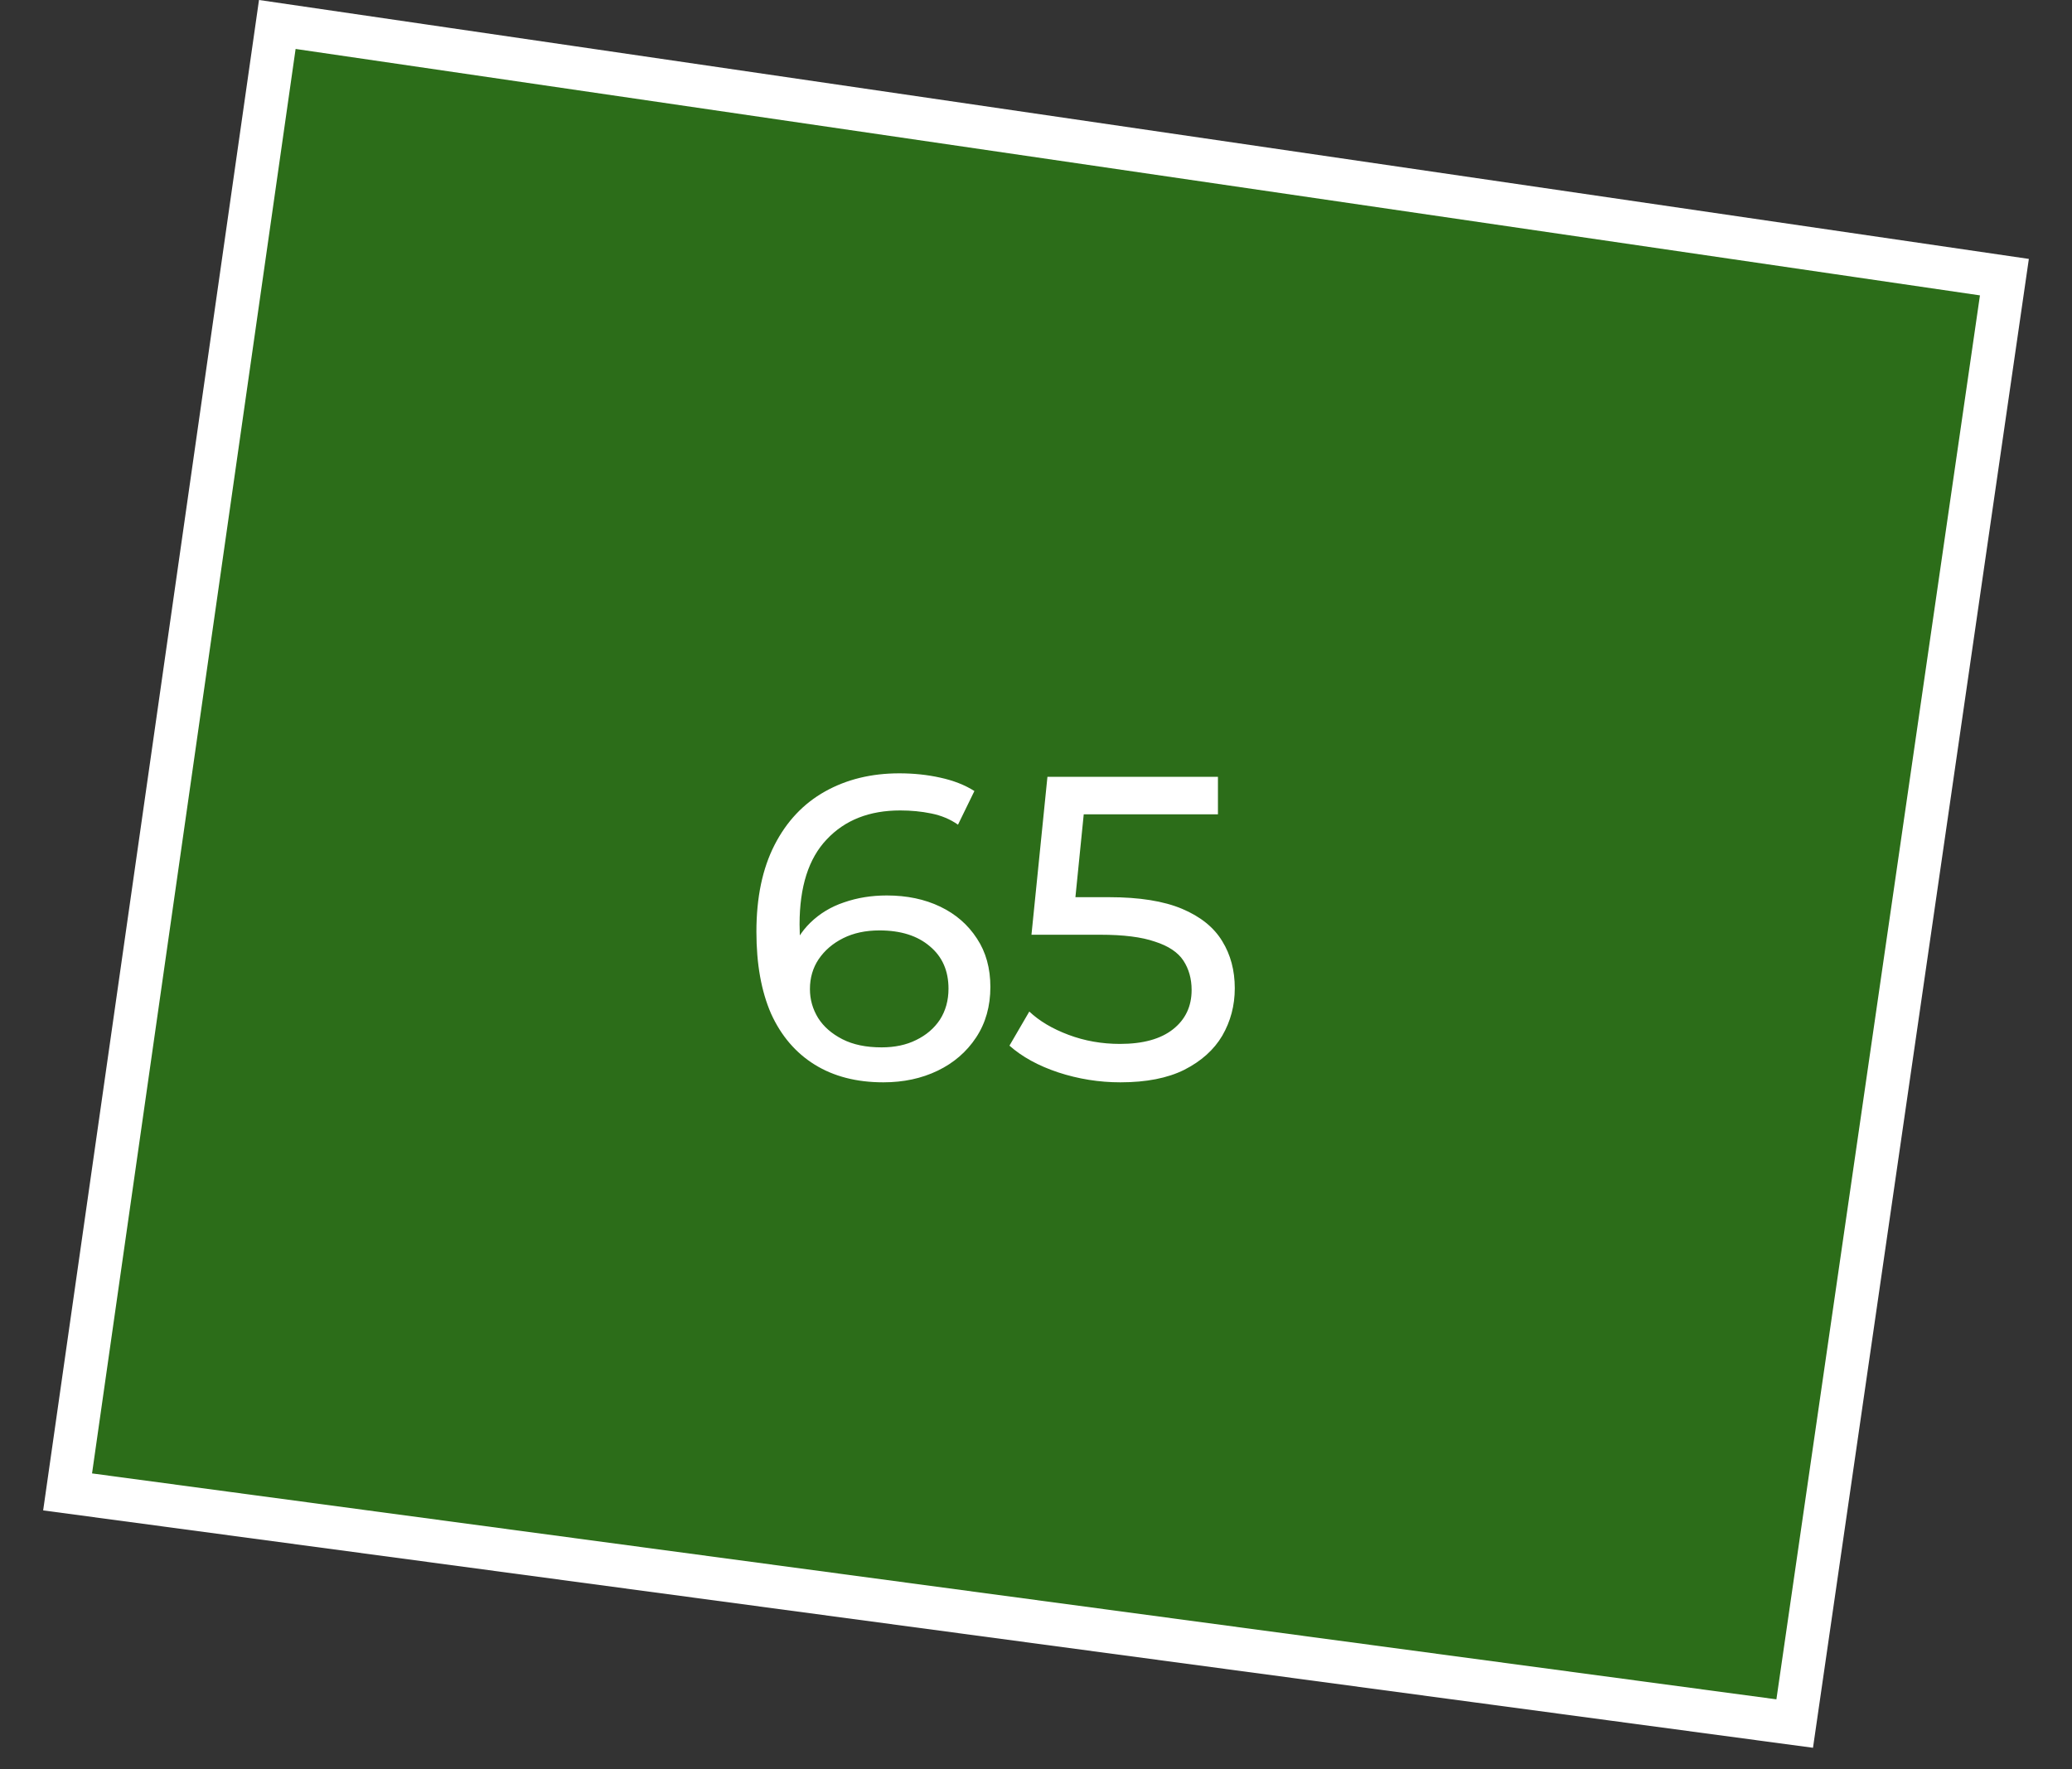
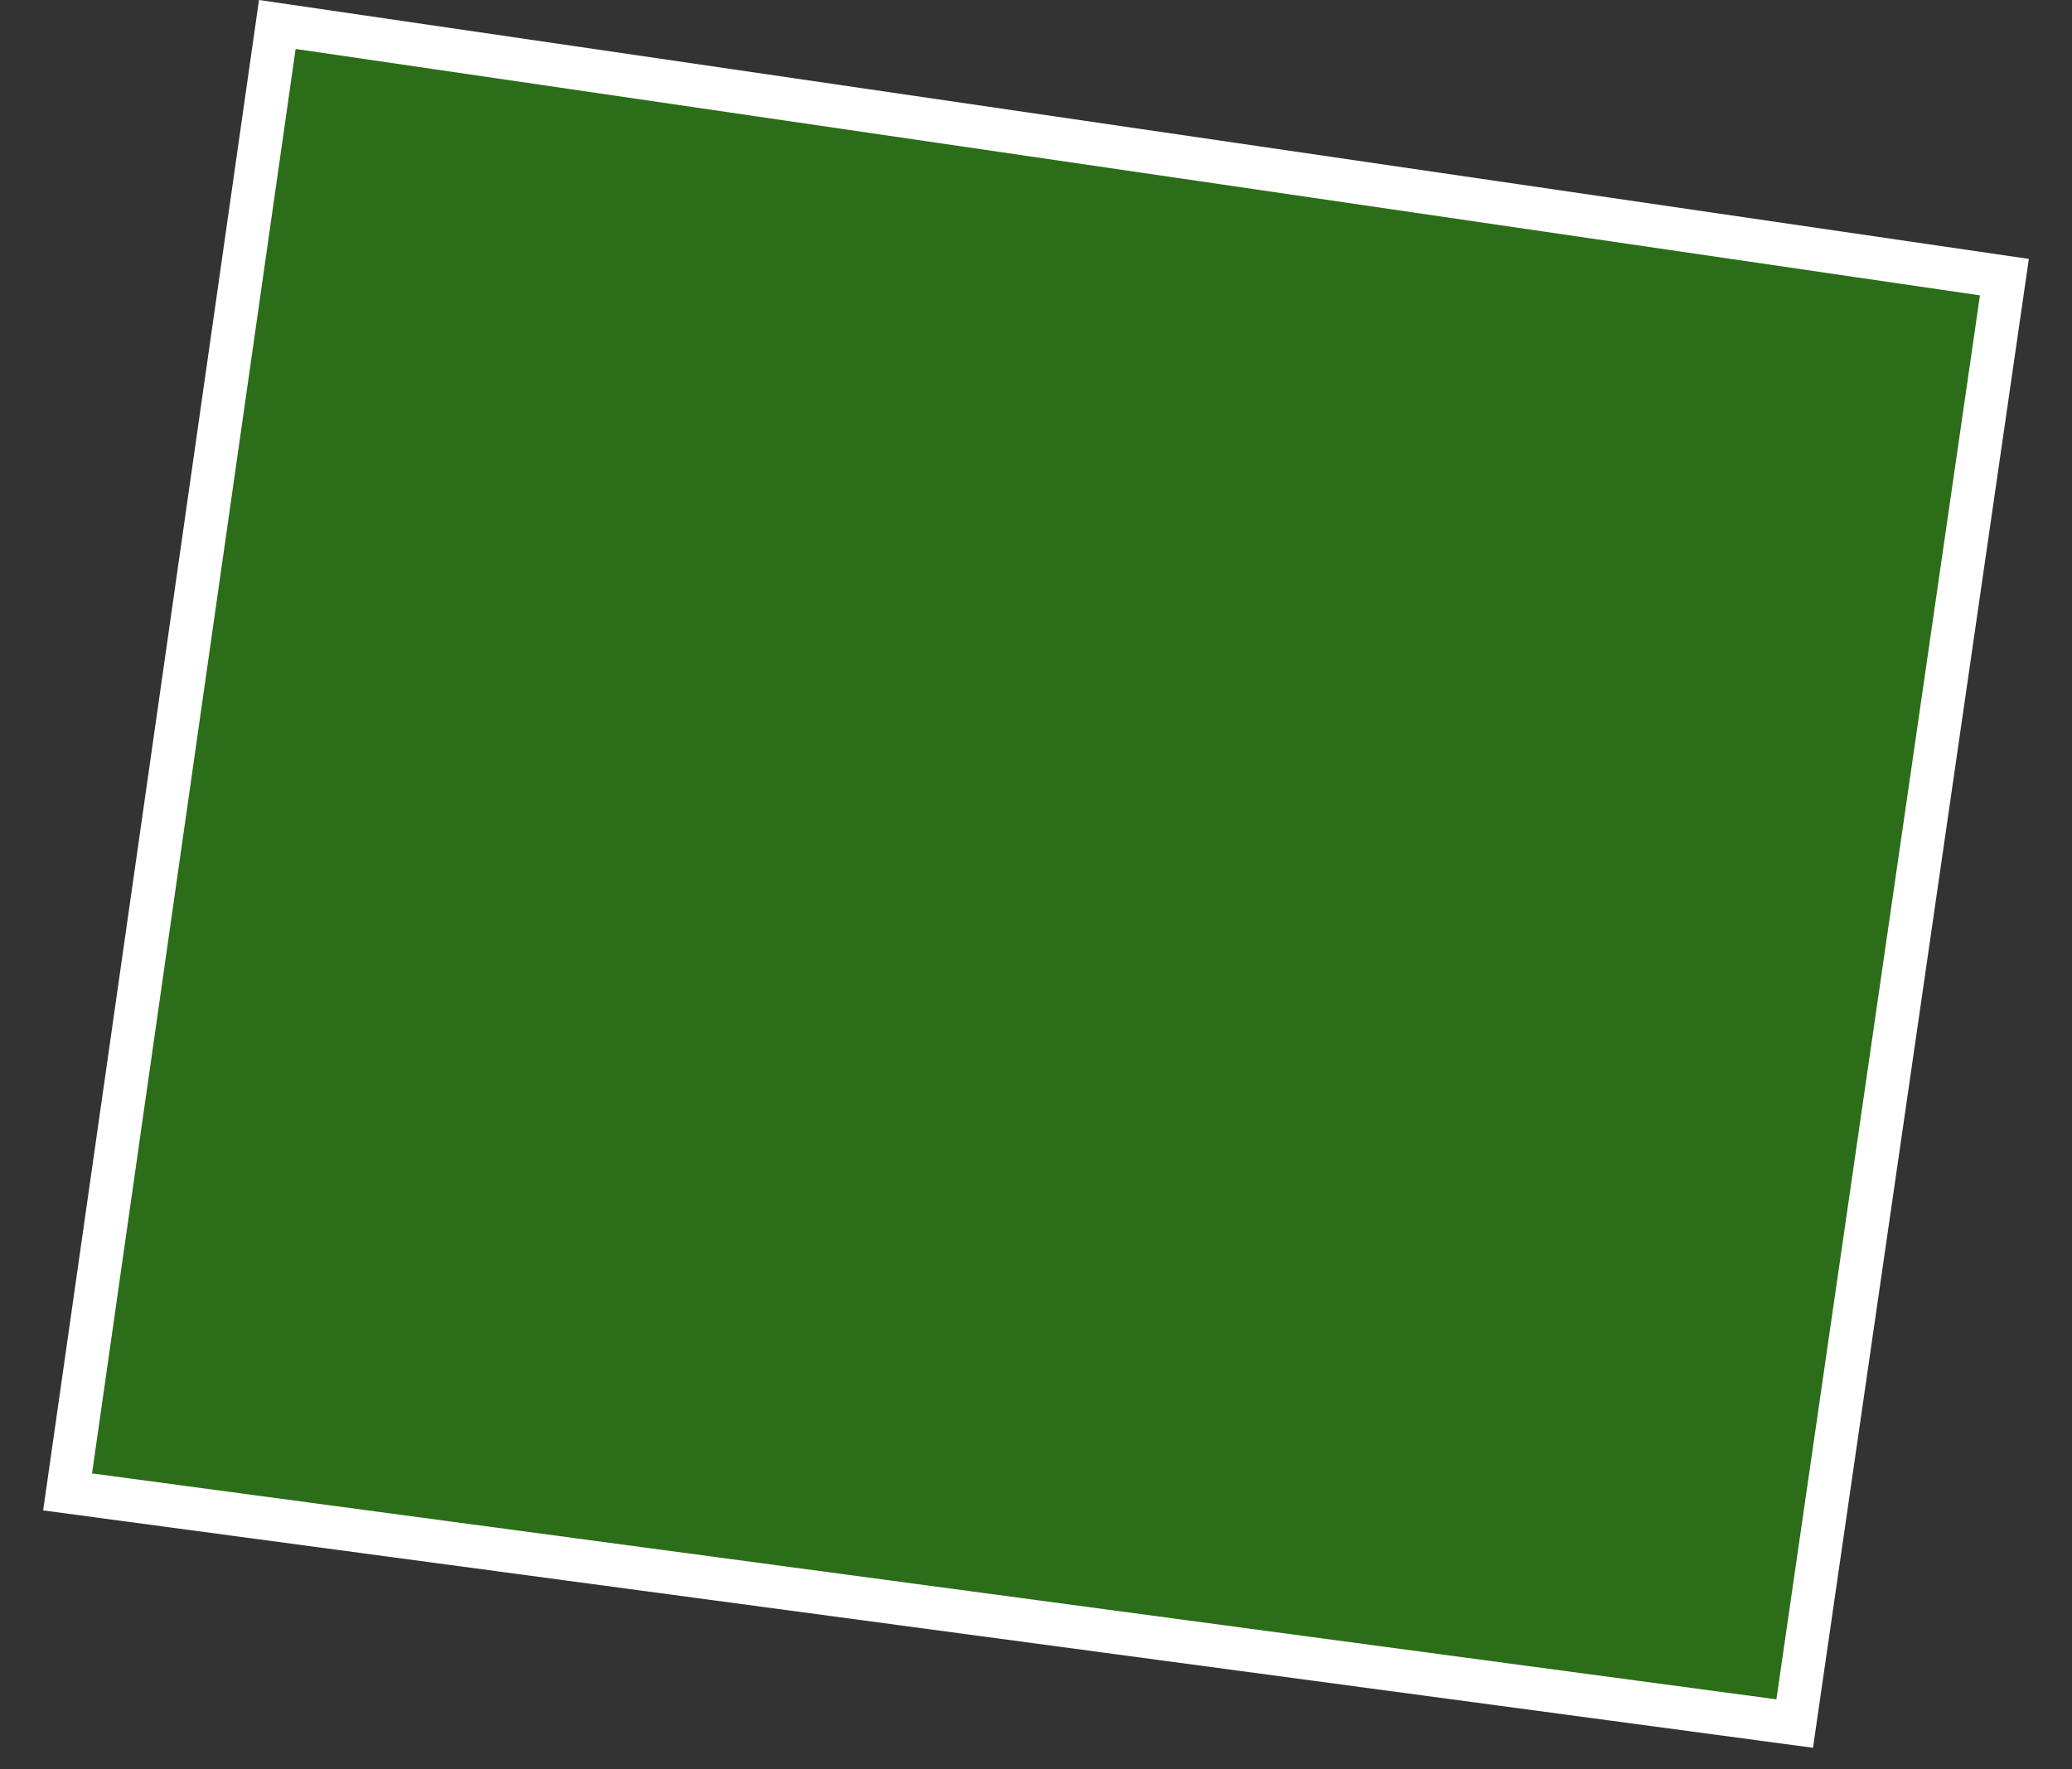
<svg xmlns="http://www.w3.org/2000/svg" width="48" height="41" viewBox="0 0 48 41" fill="none">
  <rect x="0" y="0" width="48" height="41" fill="#333333" stroke="none" />
  <path d="M41.576 39.939L1.566 34.571L6.424 0.567L46.434 6.422L41.576 39.939Z" fill="#26A900" fill-opacity="0.5" stroke="white" />
-   <path d="M20.463 25.08C19.843 25.08 19.313 24.943 18.873 24.67C18.433 24.397 18.096 24.003 17.863 23.49C17.636 22.97 17.523 22.337 17.523 21.59C17.523 20.797 17.663 20.127 17.943 19.58C18.223 19.033 18.613 18.62 19.113 18.34C19.613 18.06 20.186 17.92 20.833 17.92C21.166 17.92 21.483 17.953 21.783 18.02C22.09 18.087 22.353 18.19 22.573 18.33L22.193 19.11C22.013 18.983 21.806 18.897 21.573 18.85C21.346 18.803 21.106 18.78 20.853 18.78C20.14 18.78 19.573 19.003 19.153 19.45C18.733 19.89 18.523 20.547 18.523 21.42C18.523 21.56 18.53 21.727 18.543 21.92C18.556 22.113 18.59 22.303 18.643 22.49L18.303 22.15C18.403 21.843 18.56 21.587 18.773 21.38C18.993 21.167 19.253 21.01 19.553 20.91C19.86 20.803 20.19 20.75 20.543 20.75C21.01 20.75 21.423 20.837 21.783 21.01C22.143 21.183 22.426 21.43 22.633 21.75C22.84 22.063 22.943 22.437 22.943 22.87C22.943 23.317 22.833 23.707 22.613 24.04C22.393 24.373 22.096 24.63 21.723 24.81C21.35 24.99 20.93 25.08 20.463 25.08ZM20.423 24.27C20.73 24.27 20.996 24.213 21.223 24.1C21.456 23.987 21.64 23.83 21.773 23.63C21.906 23.423 21.973 23.183 21.973 22.91C21.973 22.497 21.83 22.17 21.543 21.93C21.256 21.683 20.866 21.56 20.373 21.56C20.053 21.56 19.773 21.62 19.533 21.74C19.293 21.86 19.103 22.023 18.963 22.23C18.83 22.43 18.763 22.66 18.763 22.92C18.763 23.16 18.826 23.383 18.953 23.59C19.08 23.79 19.266 23.953 19.513 24.08C19.76 24.207 20.063 24.27 20.423 24.27ZM25.955 25.08C25.462 25.08 24.982 25.003 24.515 24.85C24.055 24.697 23.678 24.49 23.385 24.23L23.845 23.44C24.078 23.66 24.381 23.84 24.755 23.98C25.128 24.12 25.525 24.19 25.945 24.19C26.478 24.19 26.888 24.077 27.175 23.85C27.462 23.623 27.605 23.32 27.605 22.94C27.605 22.68 27.541 22.453 27.415 22.26C27.288 22.067 27.068 21.92 26.755 21.82C26.448 21.713 26.025 21.66 25.485 21.66H23.895L24.265 18H28.215V18.87H24.635L25.155 18.38L24.865 21.27L24.345 20.79H25.695C26.395 20.79 26.958 20.88 27.385 21.06C27.811 21.24 28.122 21.49 28.315 21.81C28.508 22.123 28.605 22.487 28.605 22.9C28.605 23.3 28.508 23.667 28.315 24C28.122 24.327 27.828 24.59 27.435 24.79C27.048 24.983 26.555 25.08 25.955 25.08Z" fill="white" />
</svg>